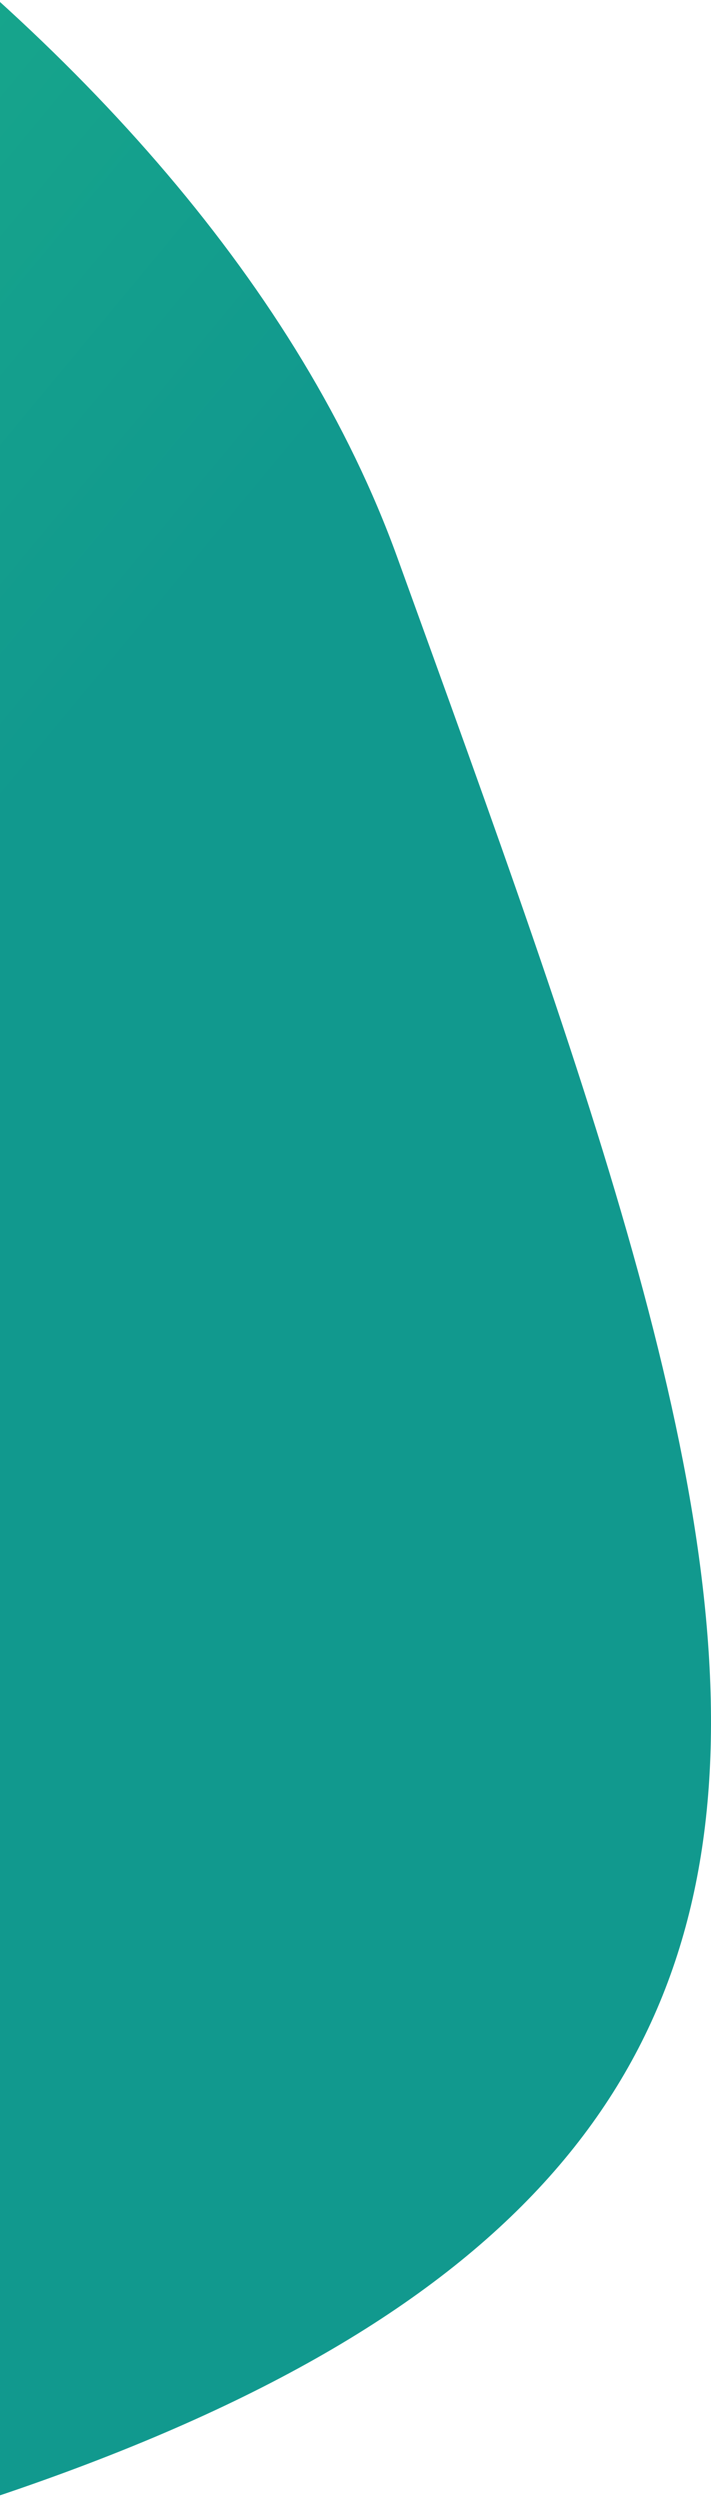
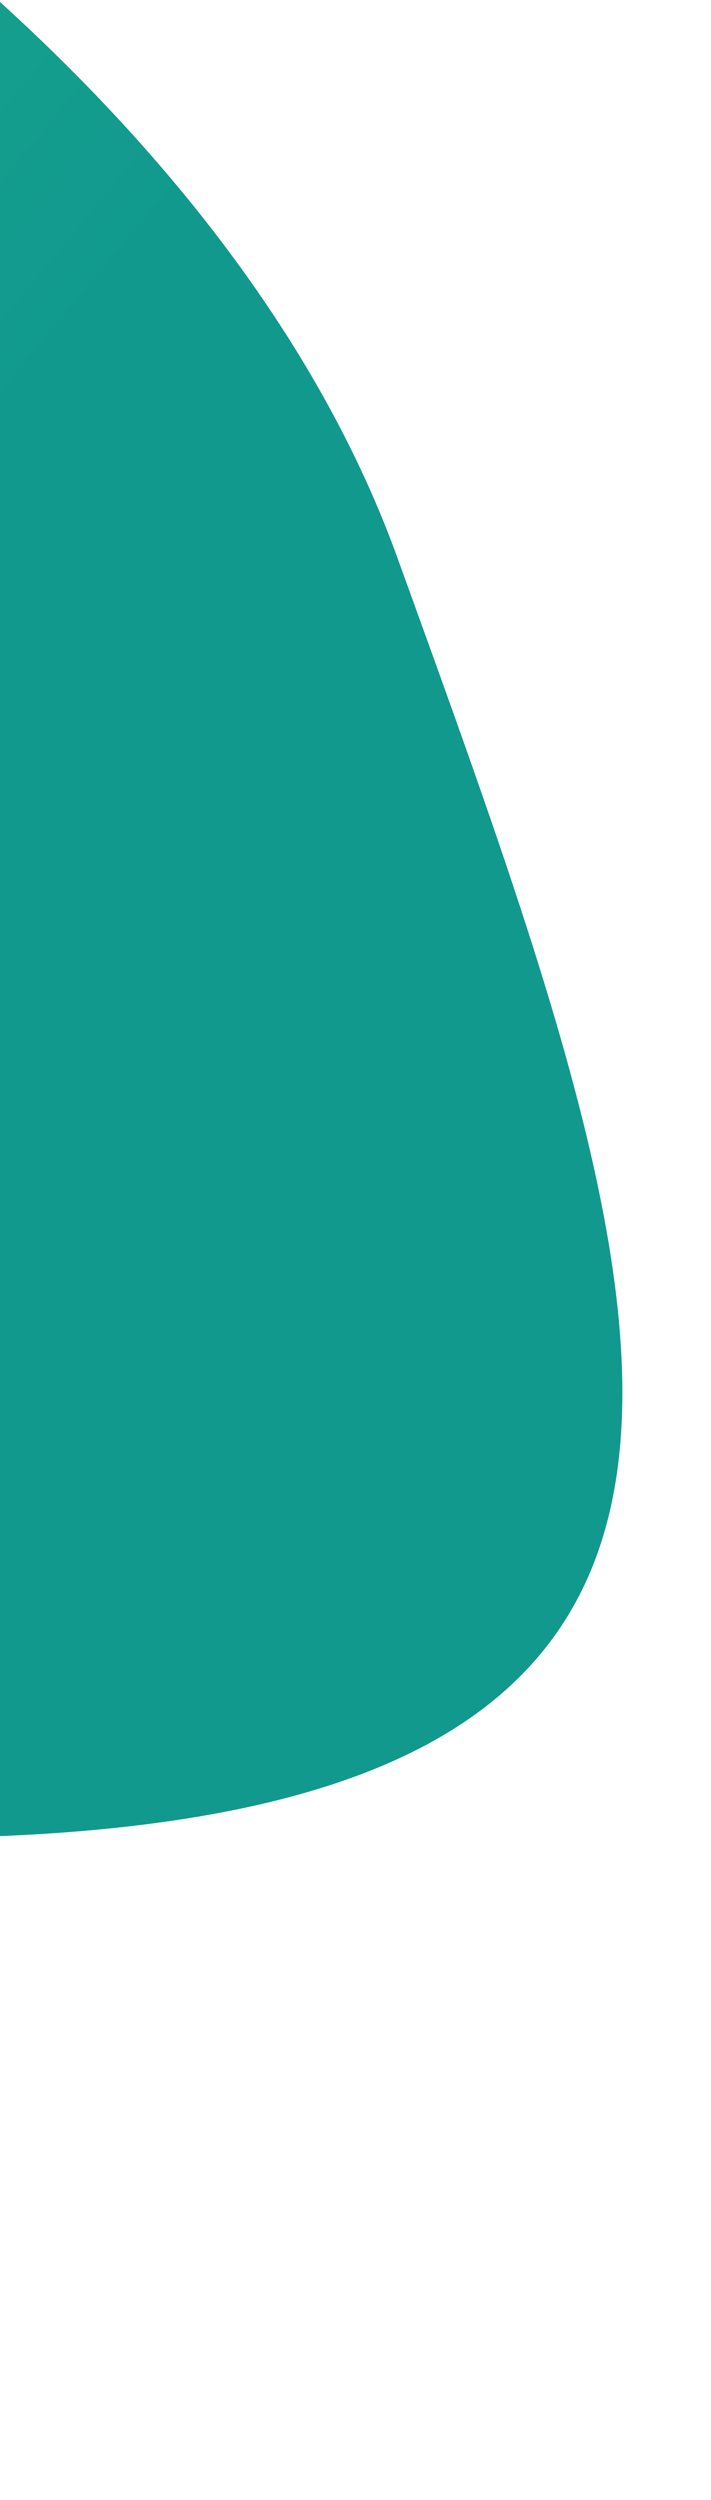
<svg xmlns="http://www.w3.org/2000/svg" width="138px" height="485px" viewBox="0 0 138 485" version="1.1">
  <title>D559ED67-6707-46FE-8701-ECAF17878C44</title>
  <desc>Created with sketchtool.</desc>
  <defs>
    <linearGradient x1="30.431%" y1="62.344%" x2="104.375%" y2="13.294%" id="linearGradient-1">
      <stop stop-color="#11998E" offset="0.005%" />
      <stop stop-color="#38EF7D" offset="100%" />
    </linearGradient>
  </defs>
  <g id="TNI001---webpages" stroke="none" stroke-width="1" fill="none" fill-rule="evenodd">
    <g id="prijzen" transform="translate(0, -185)" fill="url(#linearGradient-1)">
-       <path d="M-531.629,293.101 C-456.53,85.628 1.519,-61.154 115.442,142.804 C229.365,346.762 -127.093,349 -91.374,490.807 C-55.656,632.614 -208.113,740.457 -429.093,677 C-650.072,613.543 -606.728,500.575 -531.629,293.101 Z" id="Path-9-2" transform="translate(-227.265, 370.309) scale(-1, 1) translate(227.265, -370.309) " />
+       <path d="M-531.629,293.101 C-456.53,85.628 1.519,-61.154 115.442,142.804 C229.365,346.762 -127.093,349 -91.374,490.807 C-650.072,613.543 -606.728,500.575 -531.629,293.101 Z" id="Path-9-2" transform="translate(-227.265, 370.309) scale(-1, 1) translate(227.265, -370.309) " />
    </g>
  </g>
</svg>